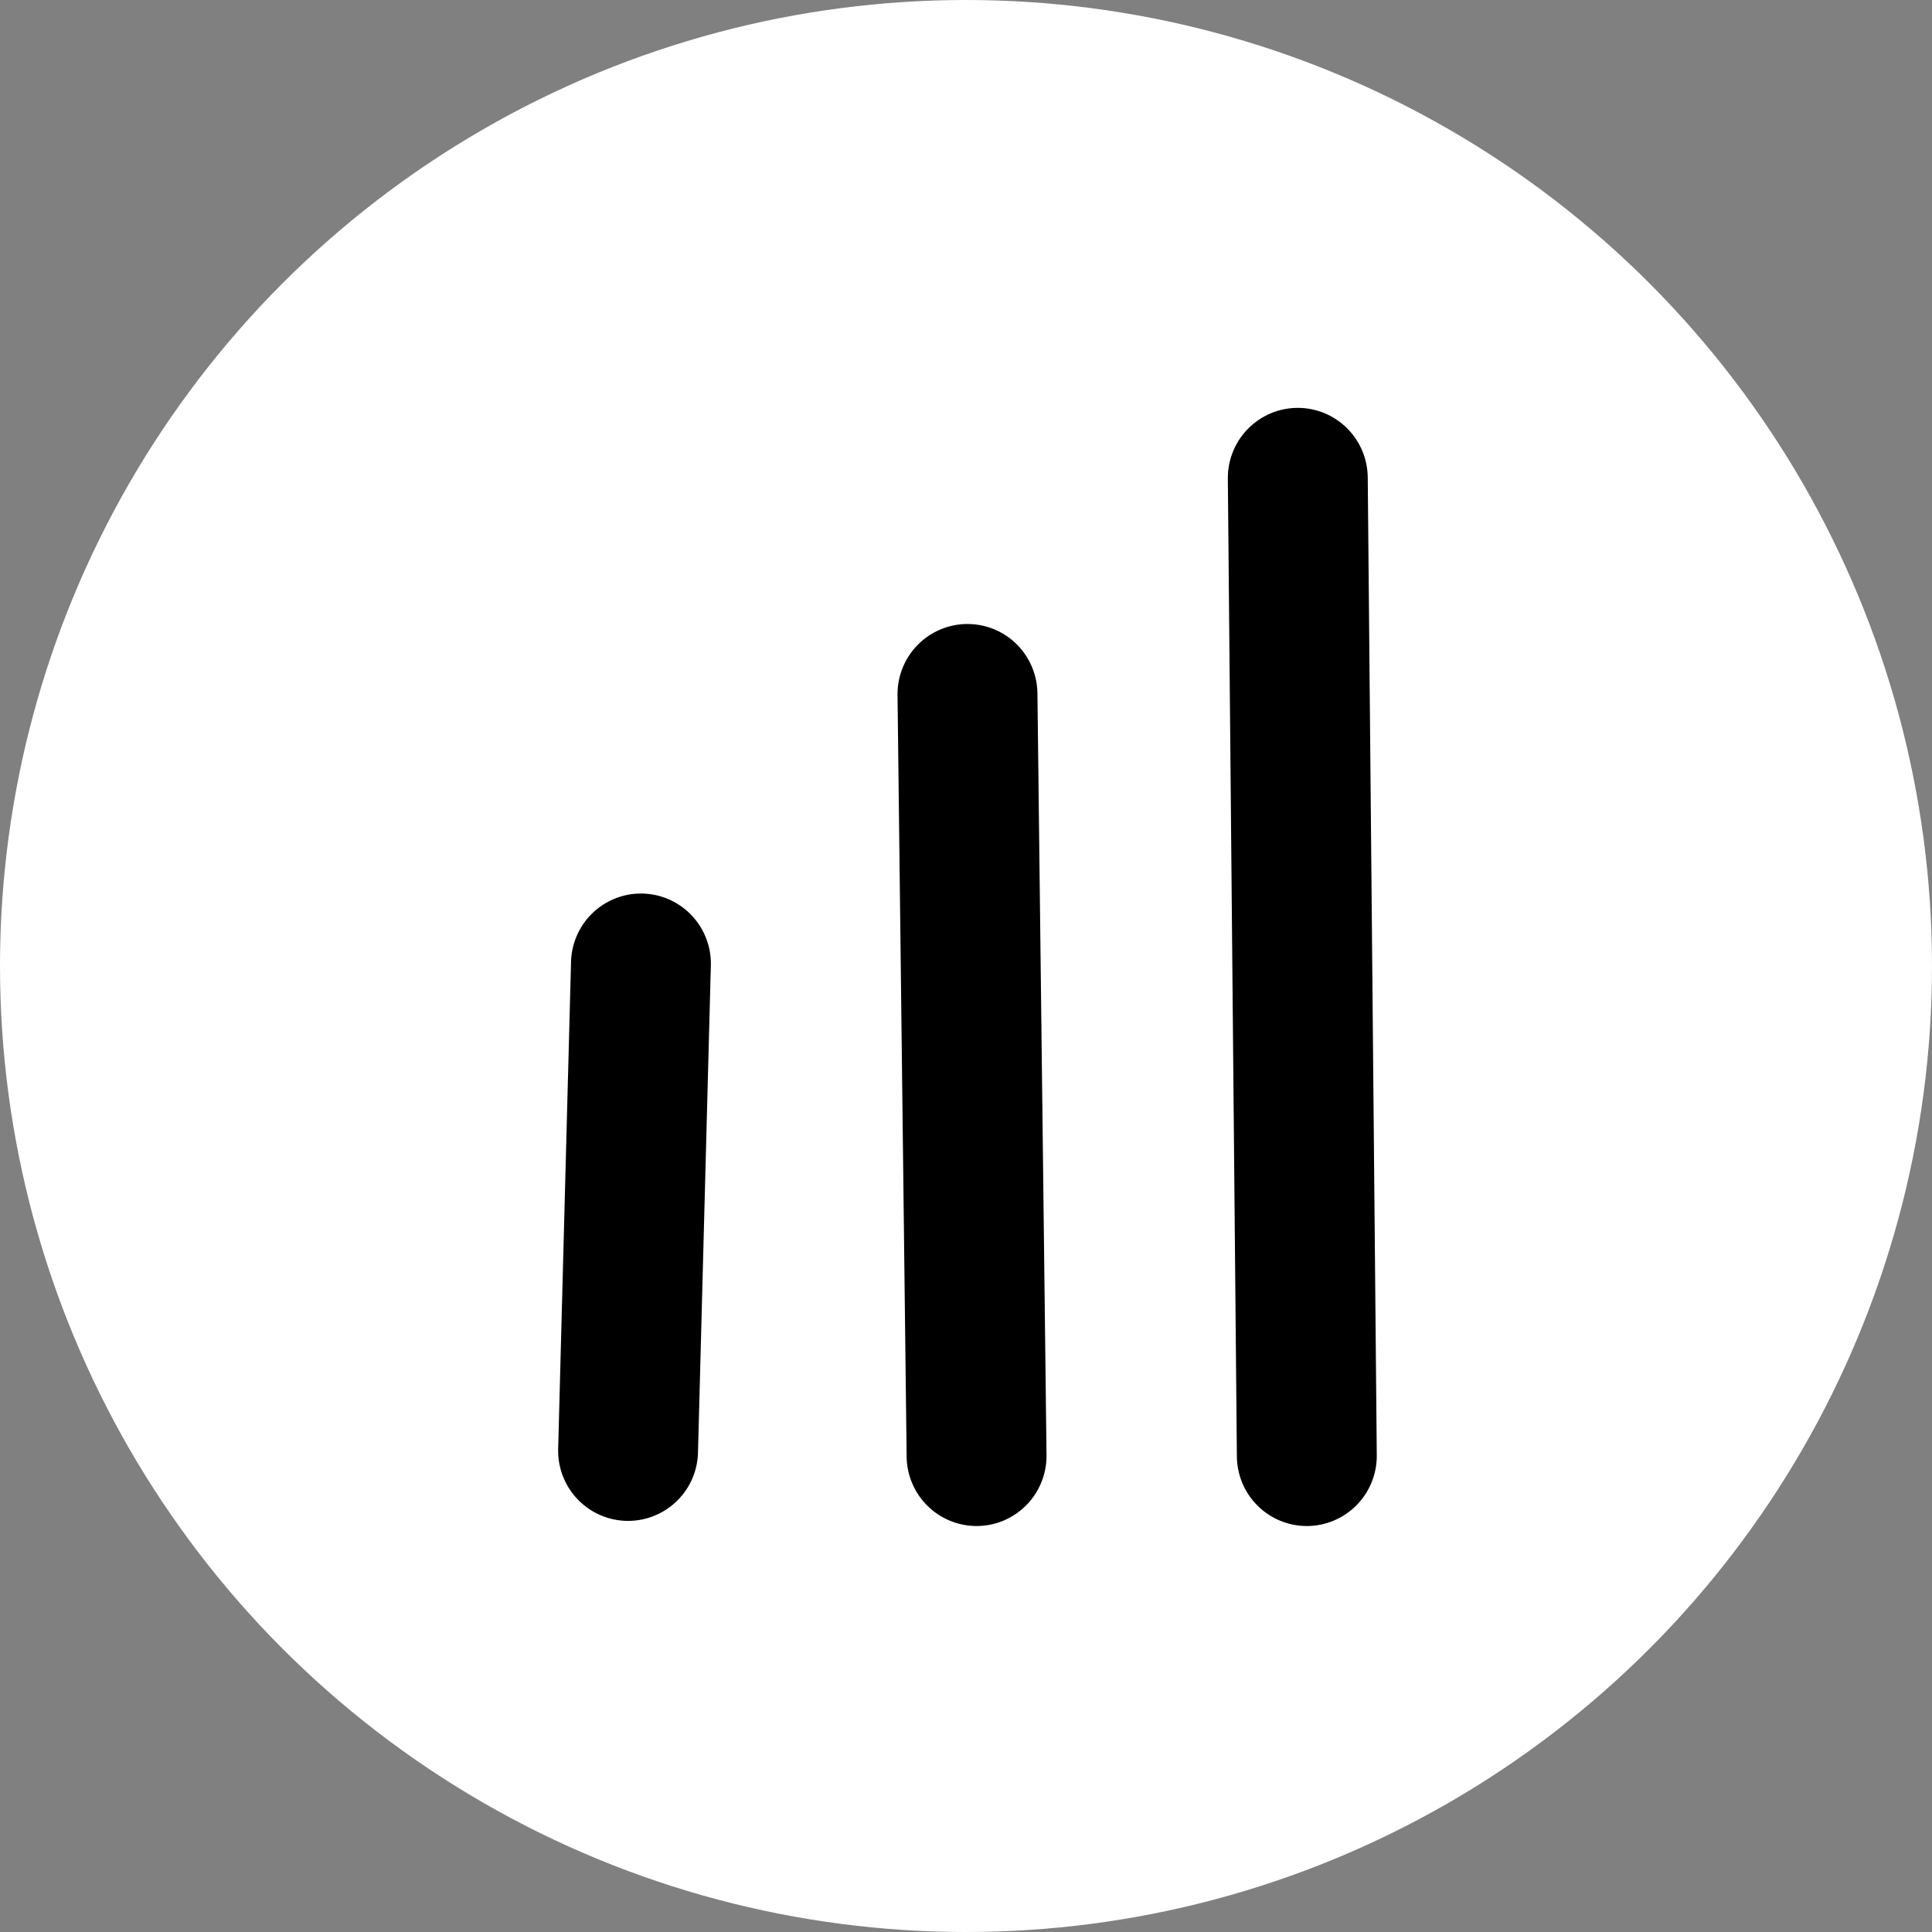
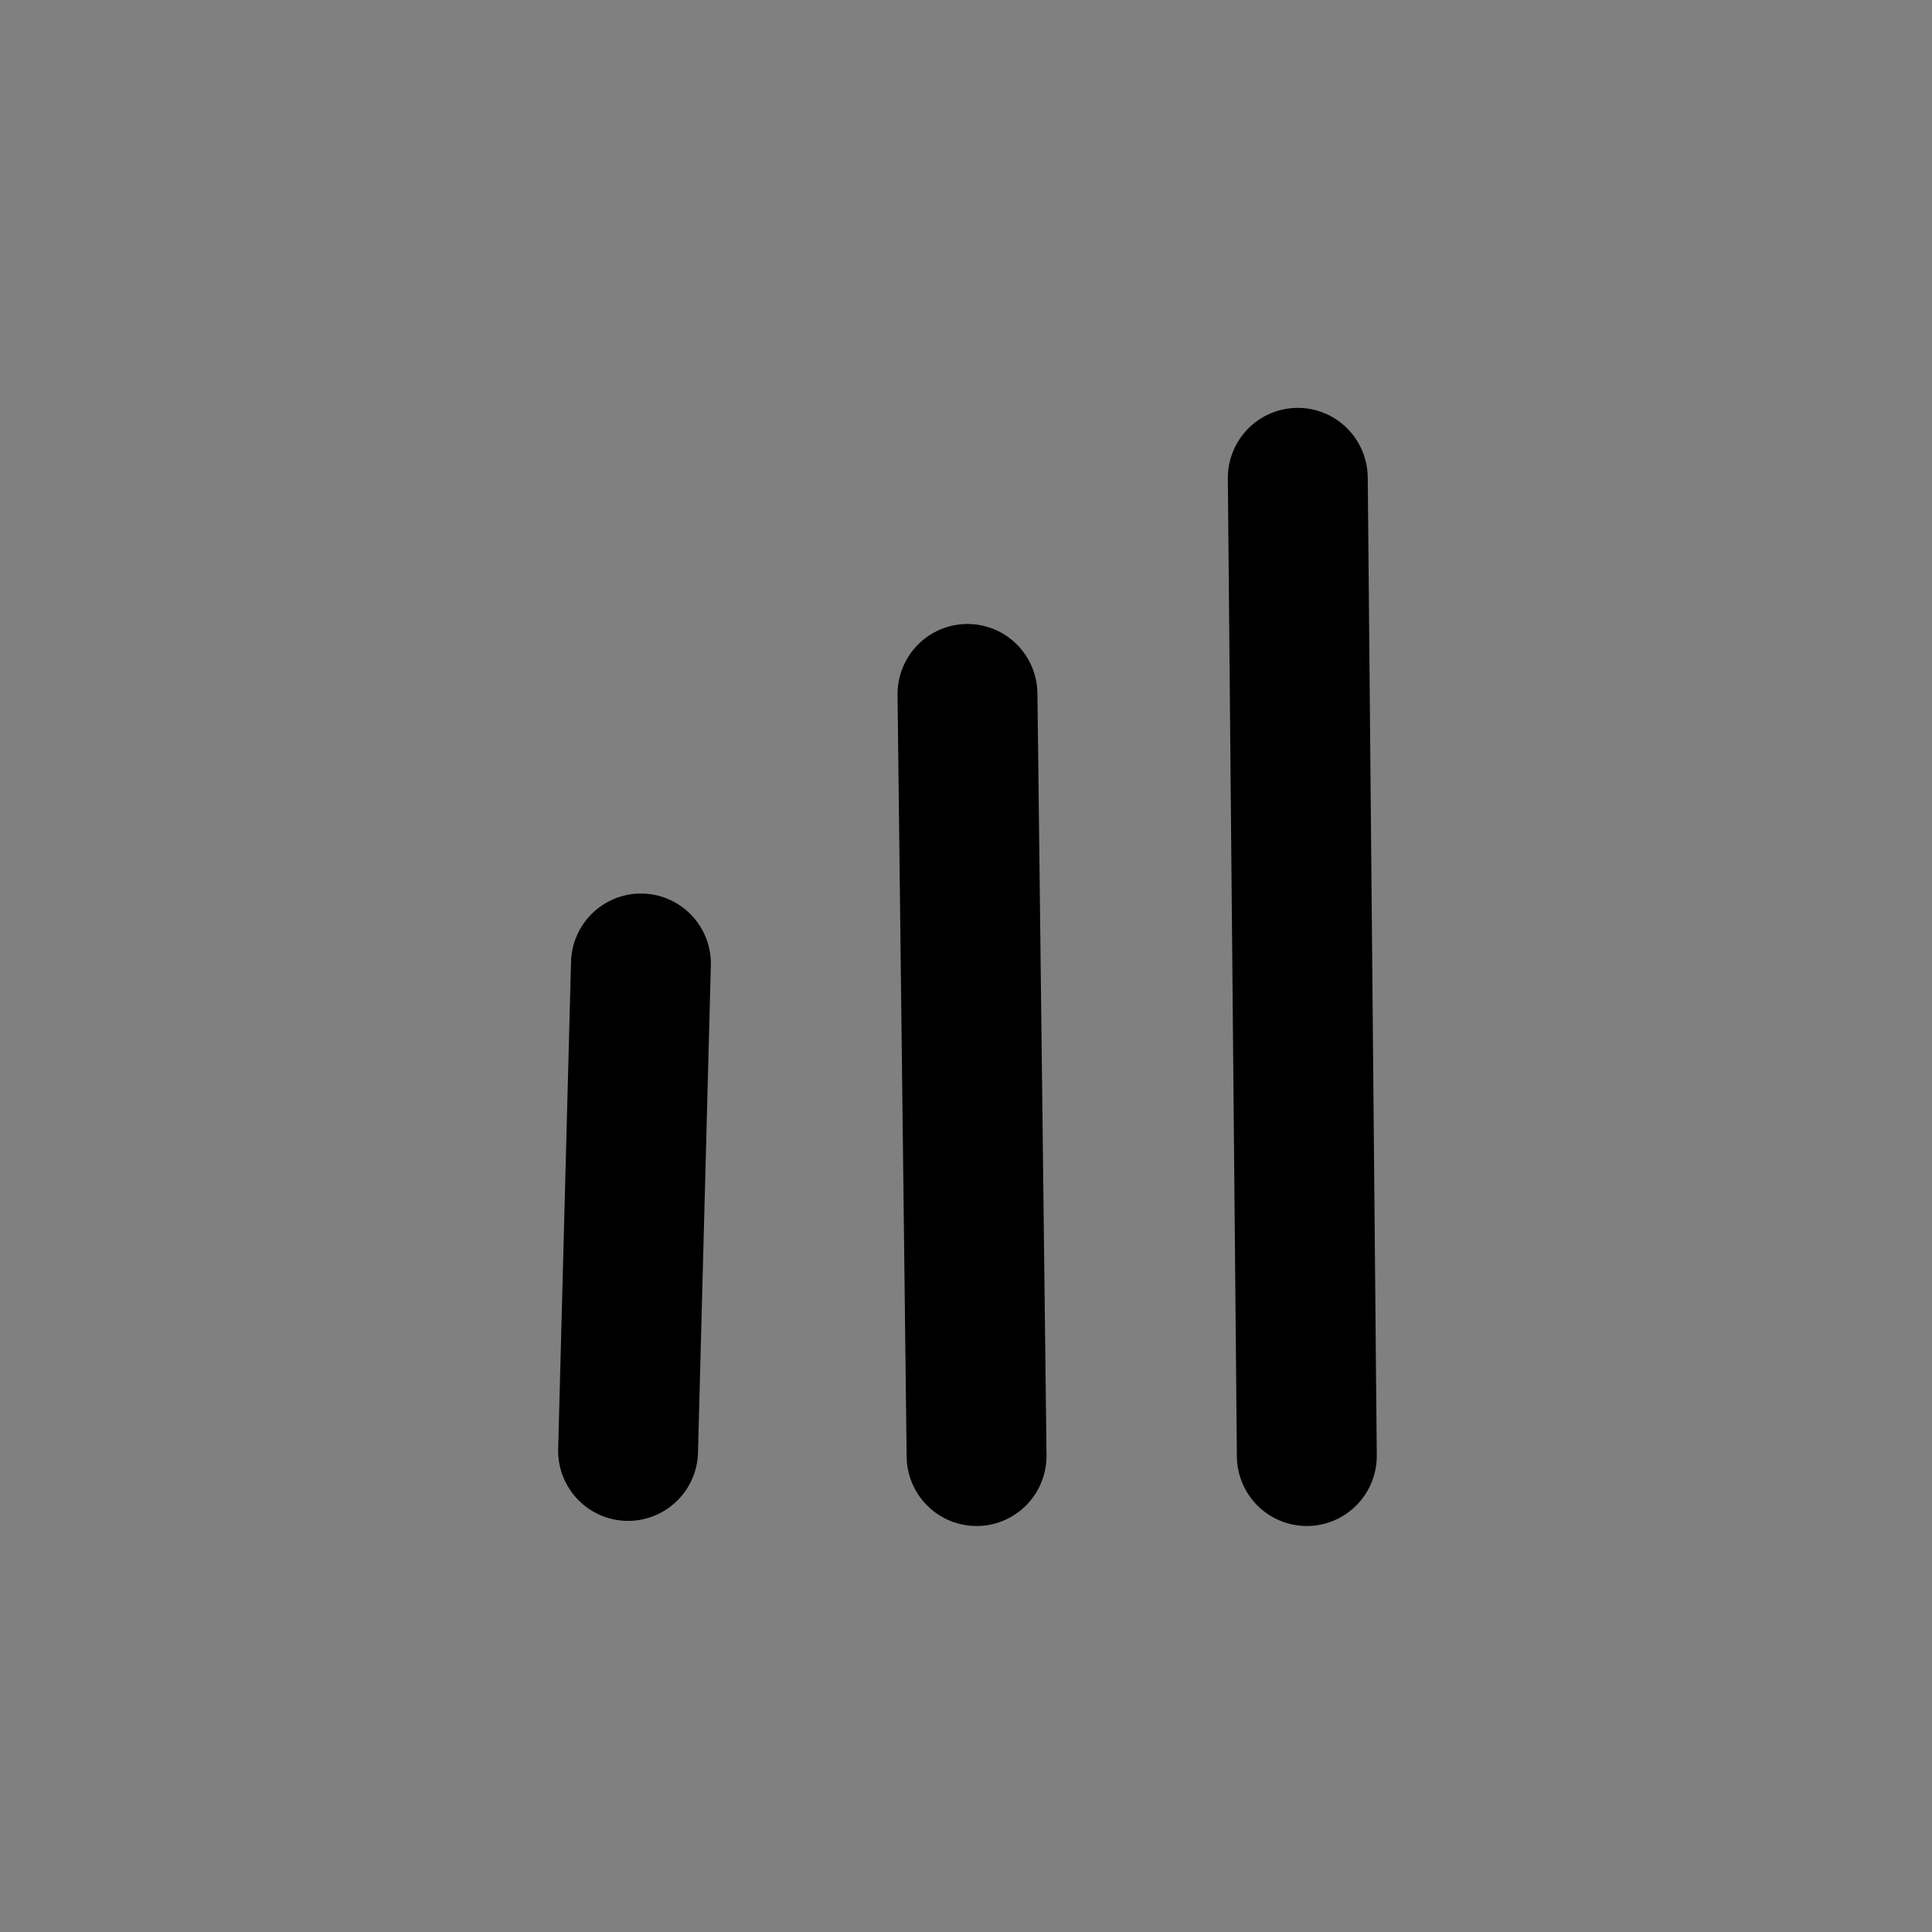
<svg xmlns="http://www.w3.org/2000/svg" width="90" height="90" viewBox="0 0 90 90" fill="none">
  <rect x="0" y="0" width="90" height="90" fill="#808080" stroke="none" />
-   <circle cx="45" cy="45" r="45" fill="white" />
-   <path d="M32.616 44.906L32.616 44.906V44.893C32.616 44.16 32.326 43.456 31.809 42.936C31.292 42.417 30.59 42.124 29.858 42.124C29.125 42.124 28.423 42.417 27.906 42.936C27.391 43.454 27.101 44.155 27.099 44.886L26.5 67.567L26.5 67.567V67.581C26.5 68.314 26.79 69.018 27.307 69.537C27.824 70.057 28.526 70.349 29.259 70.349C29.991 70.349 30.693 70.057 31.21 69.537C31.726 69.02 32.016 68.319 32.017 67.587L32.616 44.906ZM42.31 32.336H42.31L42.31 32.342L42.734 67.82C42.734 67.821 42.734 67.822 42.734 67.823C42.735 68.555 43.025 69.258 43.541 69.776C44.059 70.296 44.76 70.588 45.493 70.588C46.225 70.588 46.927 70.296 47.444 69.776C47.961 69.257 48.251 68.553 48.251 67.82L48.251 67.814L47.828 32.336C47.828 32.335 47.828 32.334 47.828 32.333C47.827 31.601 47.537 30.898 47.021 30.379C46.503 29.86 45.801 29.568 45.069 29.568C44.337 29.568 43.635 29.86 43.118 30.379C42.601 30.899 42.31 31.603 42.31 32.336ZM57.697 22.269L57.697 22.273L58.118 67.82C58.118 67.82 58.118 67.821 58.118 67.822C58.119 68.555 58.409 69.258 58.925 69.776C59.443 70.296 60.145 70.588 60.877 70.588C61.609 70.588 62.311 70.296 62.828 69.776C63.346 69.257 63.636 68.553 63.636 67.82L63.636 67.815L63.215 22.269C63.215 22.268 63.215 22.267 63.215 22.267C63.214 21.534 62.924 20.831 62.407 20.312C61.89 19.792 61.188 19.5 60.456 19.5C59.724 19.5 59.022 19.792 58.505 20.312C57.987 20.831 57.697 21.535 57.697 22.269Z" fill="black" stroke="black" />
+   <path d="M32.616 44.906L32.616 44.906V44.893C32.616 44.16 32.326 43.456 31.809 42.936C31.292 42.417 30.59 42.124 29.858 42.124C29.125 42.124 28.423 42.417 27.906 42.936C27.391 43.454 27.101 44.155 27.099 44.886L26.5 67.567L26.5 67.567V67.581C26.5 68.314 26.79 69.018 27.307 69.537C27.824 70.057 28.526 70.349 29.259 70.349C29.991 70.349 30.693 70.057 31.21 69.537C31.726 69.02 32.016 68.319 32.017 67.587ZM42.31 32.336H42.31L42.31 32.342L42.734 67.82C42.734 67.821 42.734 67.822 42.734 67.823C42.735 68.555 43.025 69.258 43.541 69.776C44.059 70.296 44.76 70.588 45.493 70.588C46.225 70.588 46.927 70.296 47.444 69.776C47.961 69.257 48.251 68.553 48.251 67.82L48.251 67.814L47.828 32.336C47.828 32.335 47.828 32.334 47.828 32.333C47.827 31.601 47.537 30.898 47.021 30.379C46.503 29.86 45.801 29.568 45.069 29.568C44.337 29.568 43.635 29.86 43.118 30.379C42.601 30.899 42.31 31.603 42.31 32.336ZM57.697 22.269L57.697 22.273L58.118 67.82C58.118 67.82 58.118 67.821 58.118 67.822C58.119 68.555 58.409 69.258 58.925 69.776C59.443 70.296 60.145 70.588 60.877 70.588C61.609 70.588 62.311 70.296 62.828 69.776C63.346 69.257 63.636 68.553 63.636 67.82L63.636 67.815L63.215 22.269C63.215 22.268 63.215 22.267 63.215 22.267C63.214 21.534 62.924 20.831 62.407 20.312C61.89 19.792 61.188 19.5 60.456 19.5C59.724 19.5 59.022 19.792 58.505 20.312C57.987 20.831 57.697 21.535 57.697 22.269Z" fill="black" stroke="black" />
</svg>